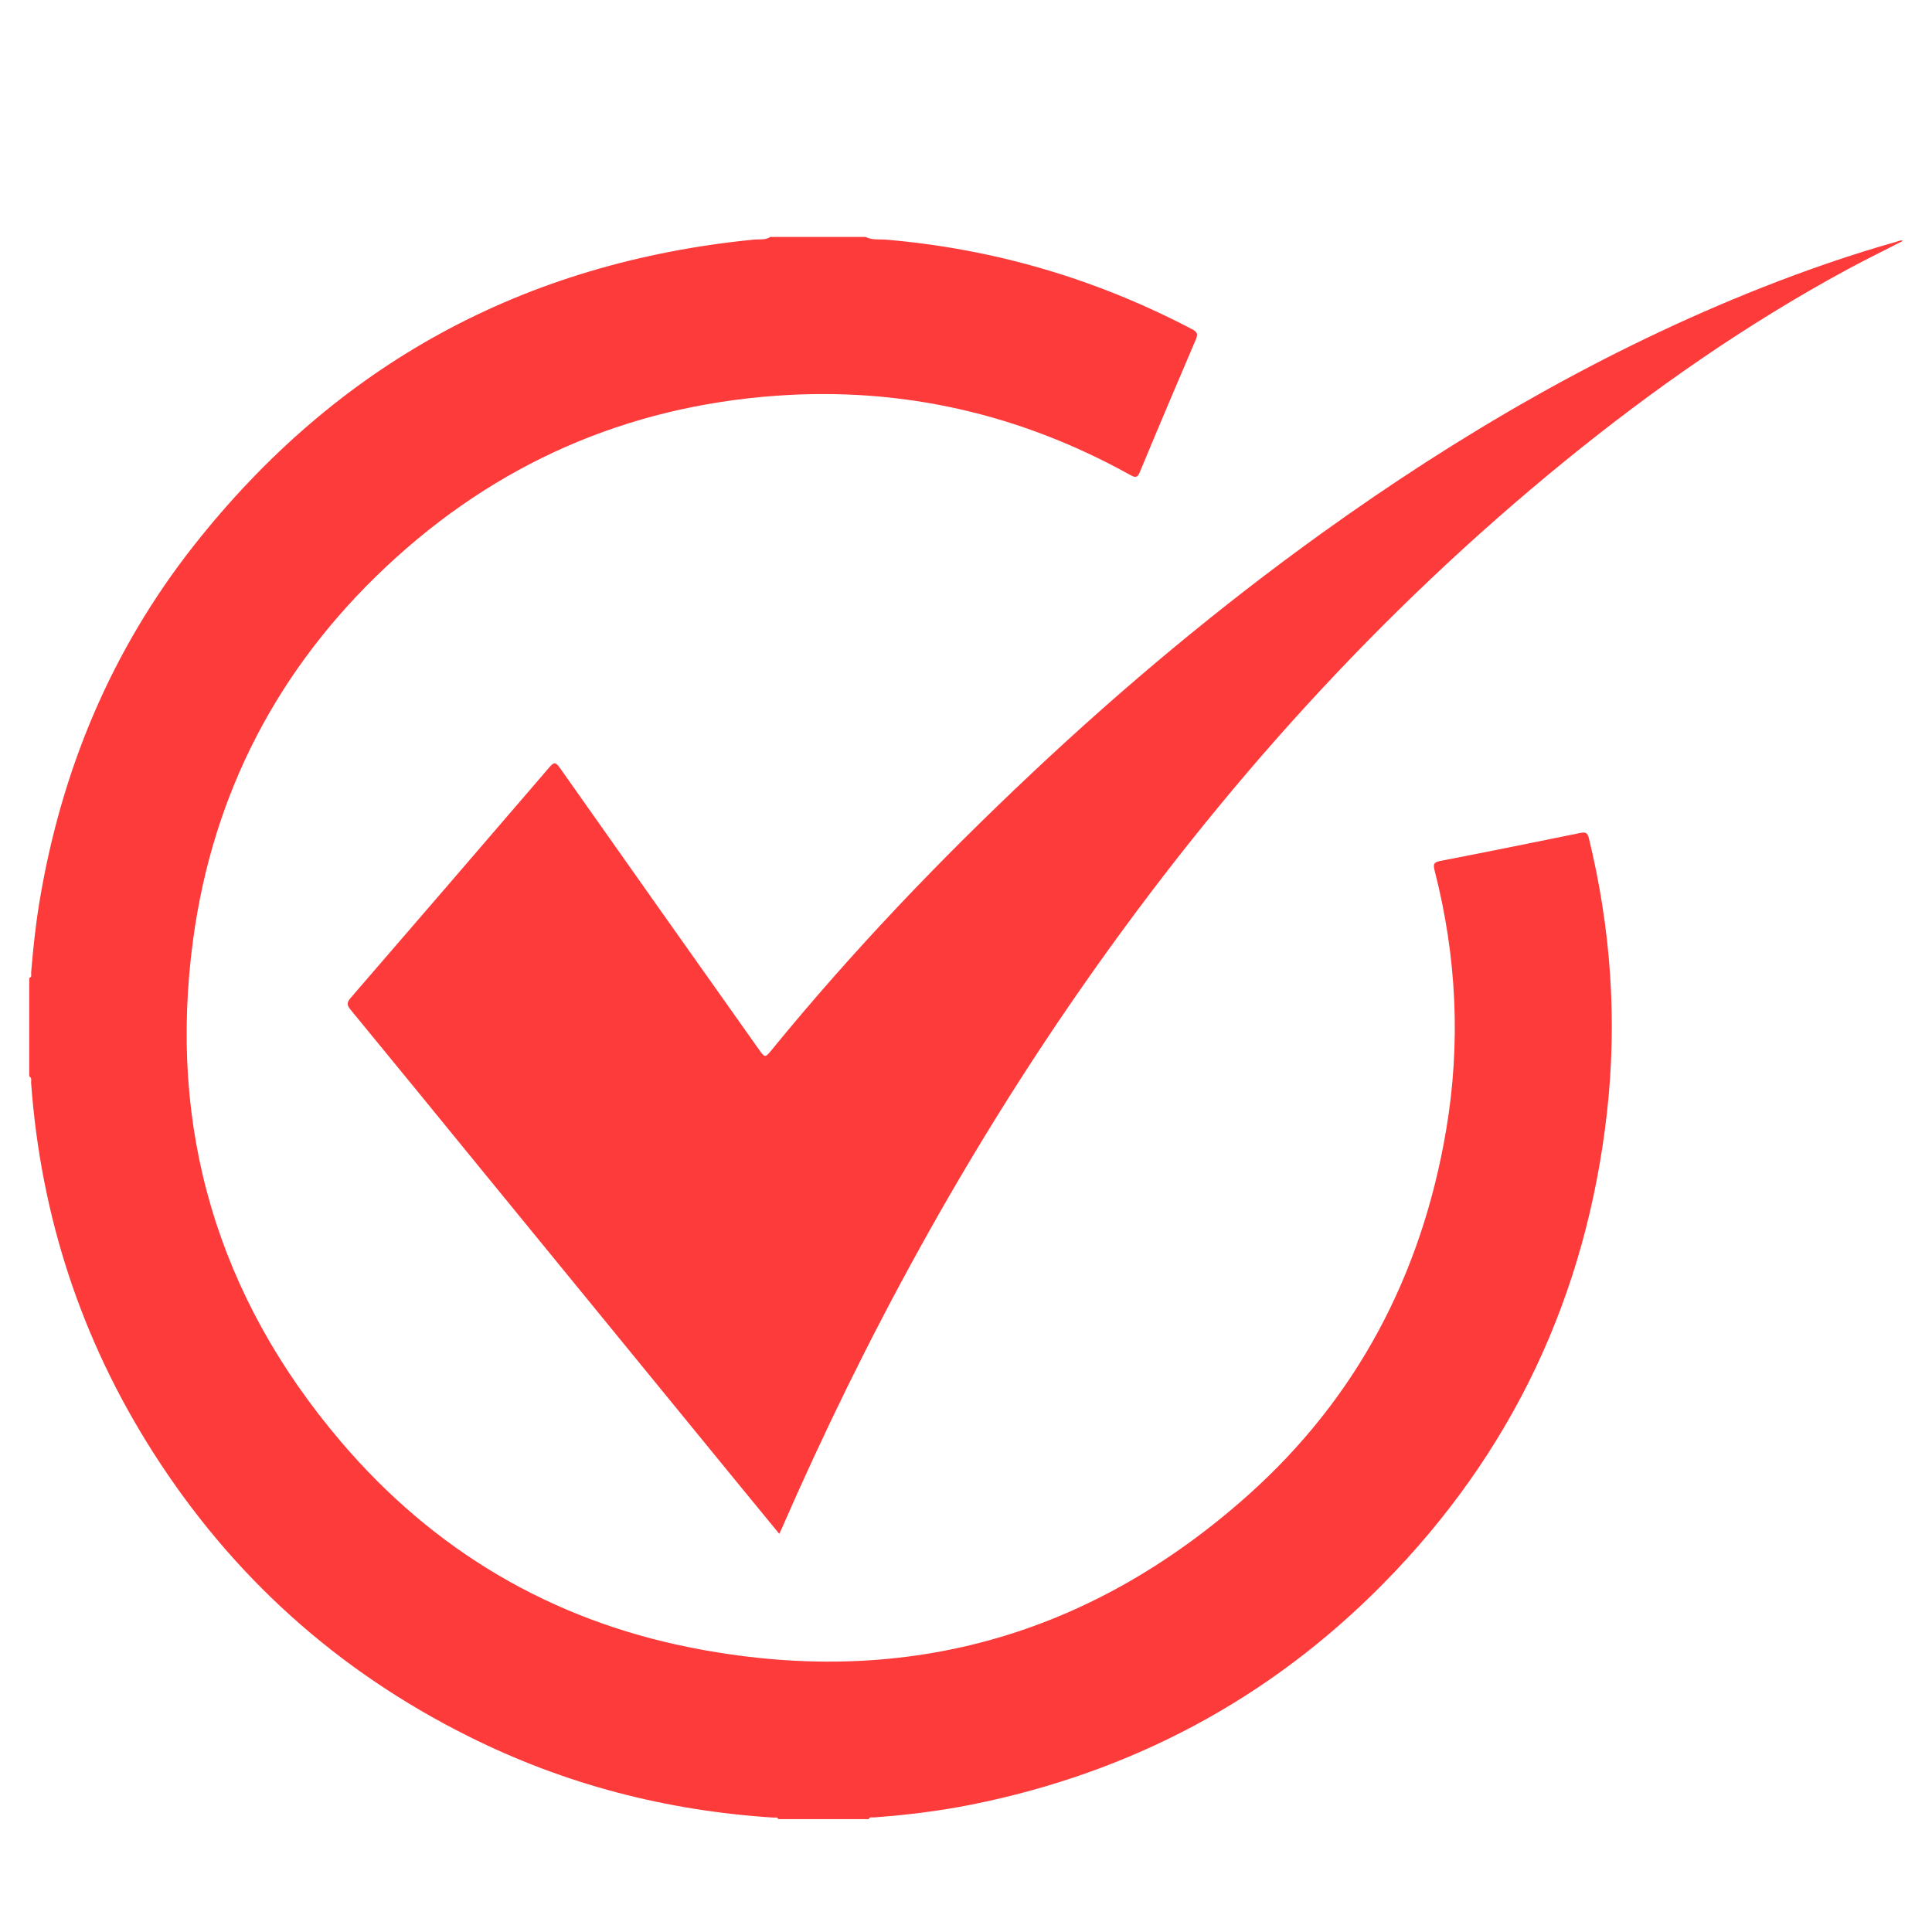
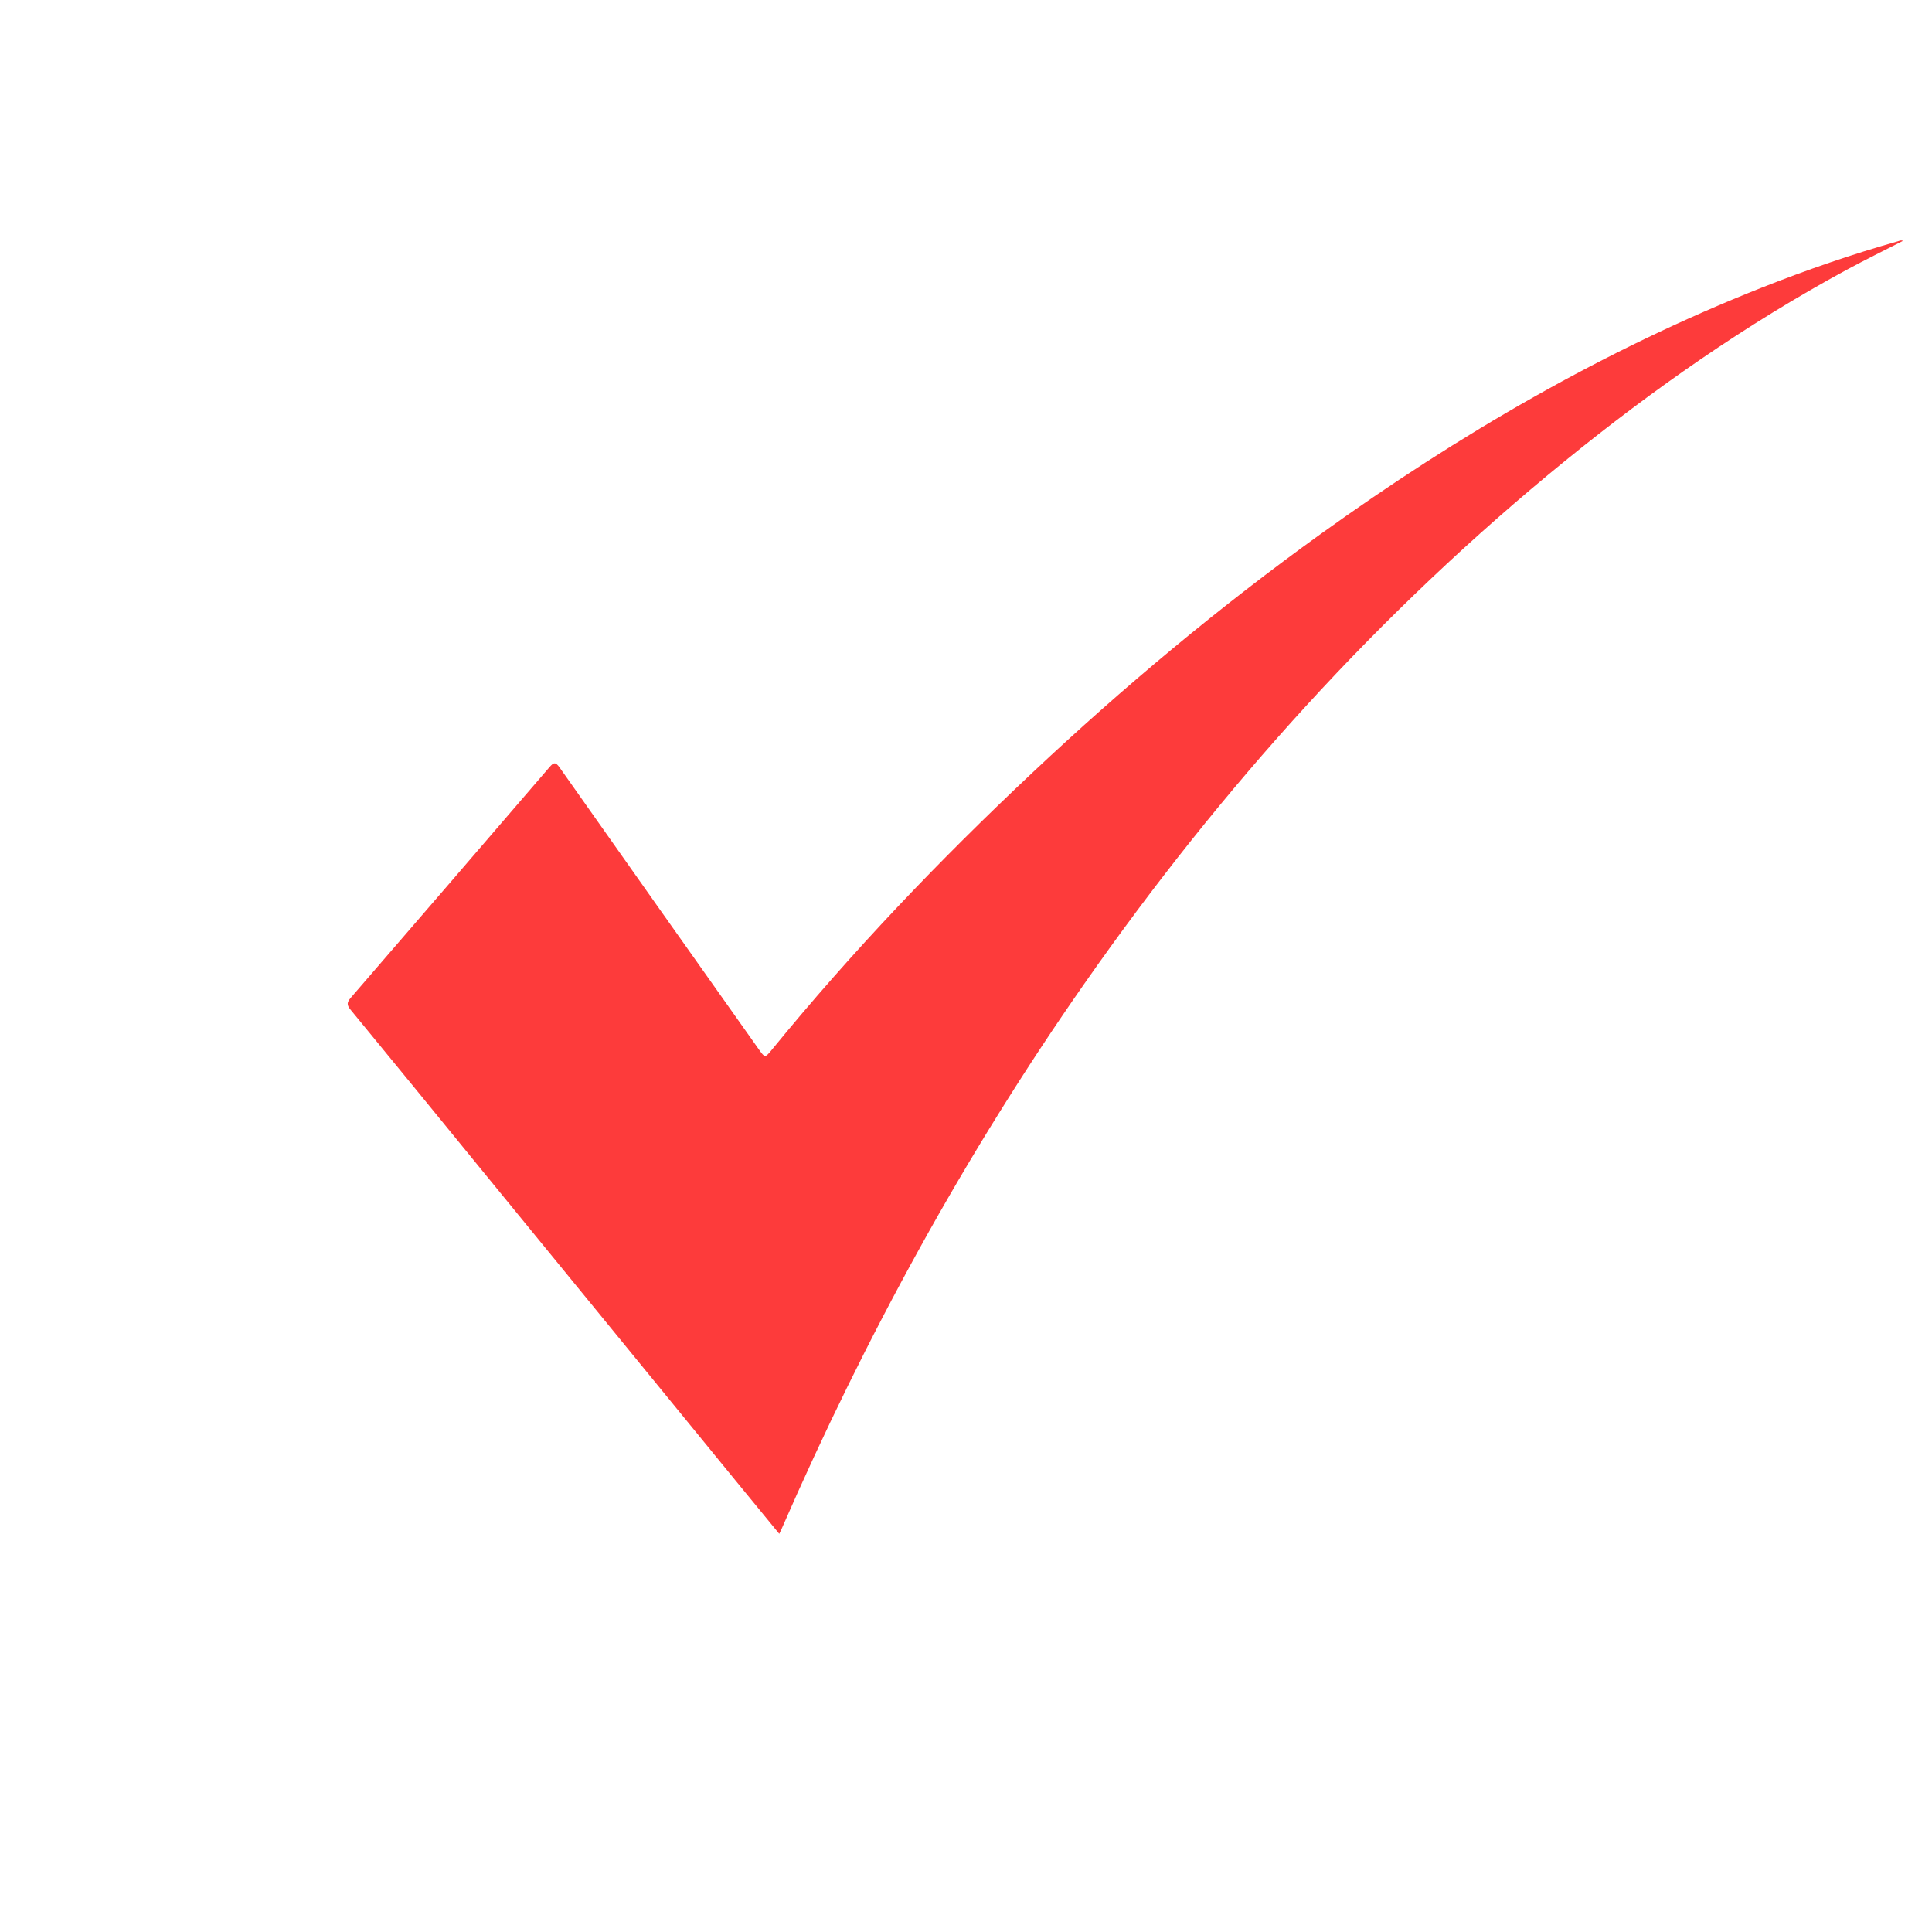
<svg xmlns="http://www.w3.org/2000/svg" version="1.1" id="Layer_1" x="0px" y="0px" width="50px" height="50px" viewBox="0 0 50 50" enable-background="new 0 0 50 50" xml:space="preserve">
  <g>
-     <path fill="#FD3B3B" d="M22.399,6.132c0.171,0.087,0.361,0.056,0.542,0.071c2.795,0.239,5.432,1.016,7.915,2.32   c0.119,0.063,0.154,0.116,0.097,0.251c-0.489,1.144-0.976,2.29-1.452,3.438c-0.063,0.151-0.111,0.157-0.251,0.08   c-2.858-1.586-5.921-2.286-9.177-2.049c-3.874,0.282-7.246,1.765-10.077,4.421c-2.794,2.622-4.483,5.853-4.997,9.646   c-0.663,4.888,0.63,9.25,3.826,13.002c2.393,2.812,5.43,4.611,9.054,5.328c5.443,1.078,10.274-0.252,14.412-3.938   c2.826-2.521,4.5-5.713,5.133-9.443c0.384-2.26,0.275-4.507-0.296-6.729c-0.044-0.172-0.02-0.217,0.157-0.251   c1.209-0.233,2.415-0.478,3.62-0.724c0.128-0.025,0.181-0.002,0.214,0.133c0.571,2.343,0.739,4.712,0.469,7.109   c-0.532,4.723-2.45,8.801-5.787,12.186c-2.954,2.996-6.522,4.888-10.648,5.718c-0.84,0.168-1.689,0.272-2.544,0.334   c-0.043,0.002-0.102-0.023-0.125,0.043c-0.78,0-1.56,0-2.339,0c-0.029-0.06-0.086-0.035-0.129-0.039   c-2.769-0.177-5.404-0.858-7.888-2.101c-3.398-1.694-6.124-4.147-8.165-7.35c-1.861-2.918-2.906-6.111-3.158-9.564   c-0.004-0.057,0.027-0.129-0.048-0.168c0-0.848,0-1.697,0-2.546c0.077-0.026,0.045-0.094,0.049-0.142   c0.05-0.604,0.113-1.206,0.211-1.803c0.563-3.42,1.859-6.533,4.008-9.257c3.7-4.692,8.543-7.322,14.495-7.908   c0.139-0.013,0.288,0.019,0.415-0.068C20.755,6.132,21.576,6.132,22.399,6.132z" />
    <path fill="#FD3B3B" d="M20.167,39.695c-0.38-0.463-0.75-0.912-1.118-1.363c-2.22-2.715-4.439-5.432-6.659-8.146   c-1.105-1.354-2.208-2.707-3.319-4.057c-0.102-0.123-0.093-0.191,0.007-0.307c1.716-1.985,3.429-3.973,5.138-5.963   c0.113-0.131,0.16-0.147,0.27,0.009c1.71,2.429,3.427,4.853,5.143,7.276c0.17,0.24,0.17,0.238,0.348,0.021   c2.077-2.543,4.341-4.911,6.732-7.159c2.364-2.225,4.852-4.303,7.489-6.2c3.554-2.555,7.313-4.746,11.392-6.36   c1.158-0.458,2.334-0.864,3.532-1.203c0.04-0.012,0.076-0.035,0.124-0.008c-0.491,0.251-0.982,0.492-1.465,0.753   c-2.59,1.405-4.994,3.083-7.276,4.939c-4.799,3.907-8.897,8.459-12.438,13.525c-3.1,4.433-5.676,9.157-7.837,14.11   C20.213,39.602,20.195,39.639,20.167,39.695z" />
  </g>
</svg>